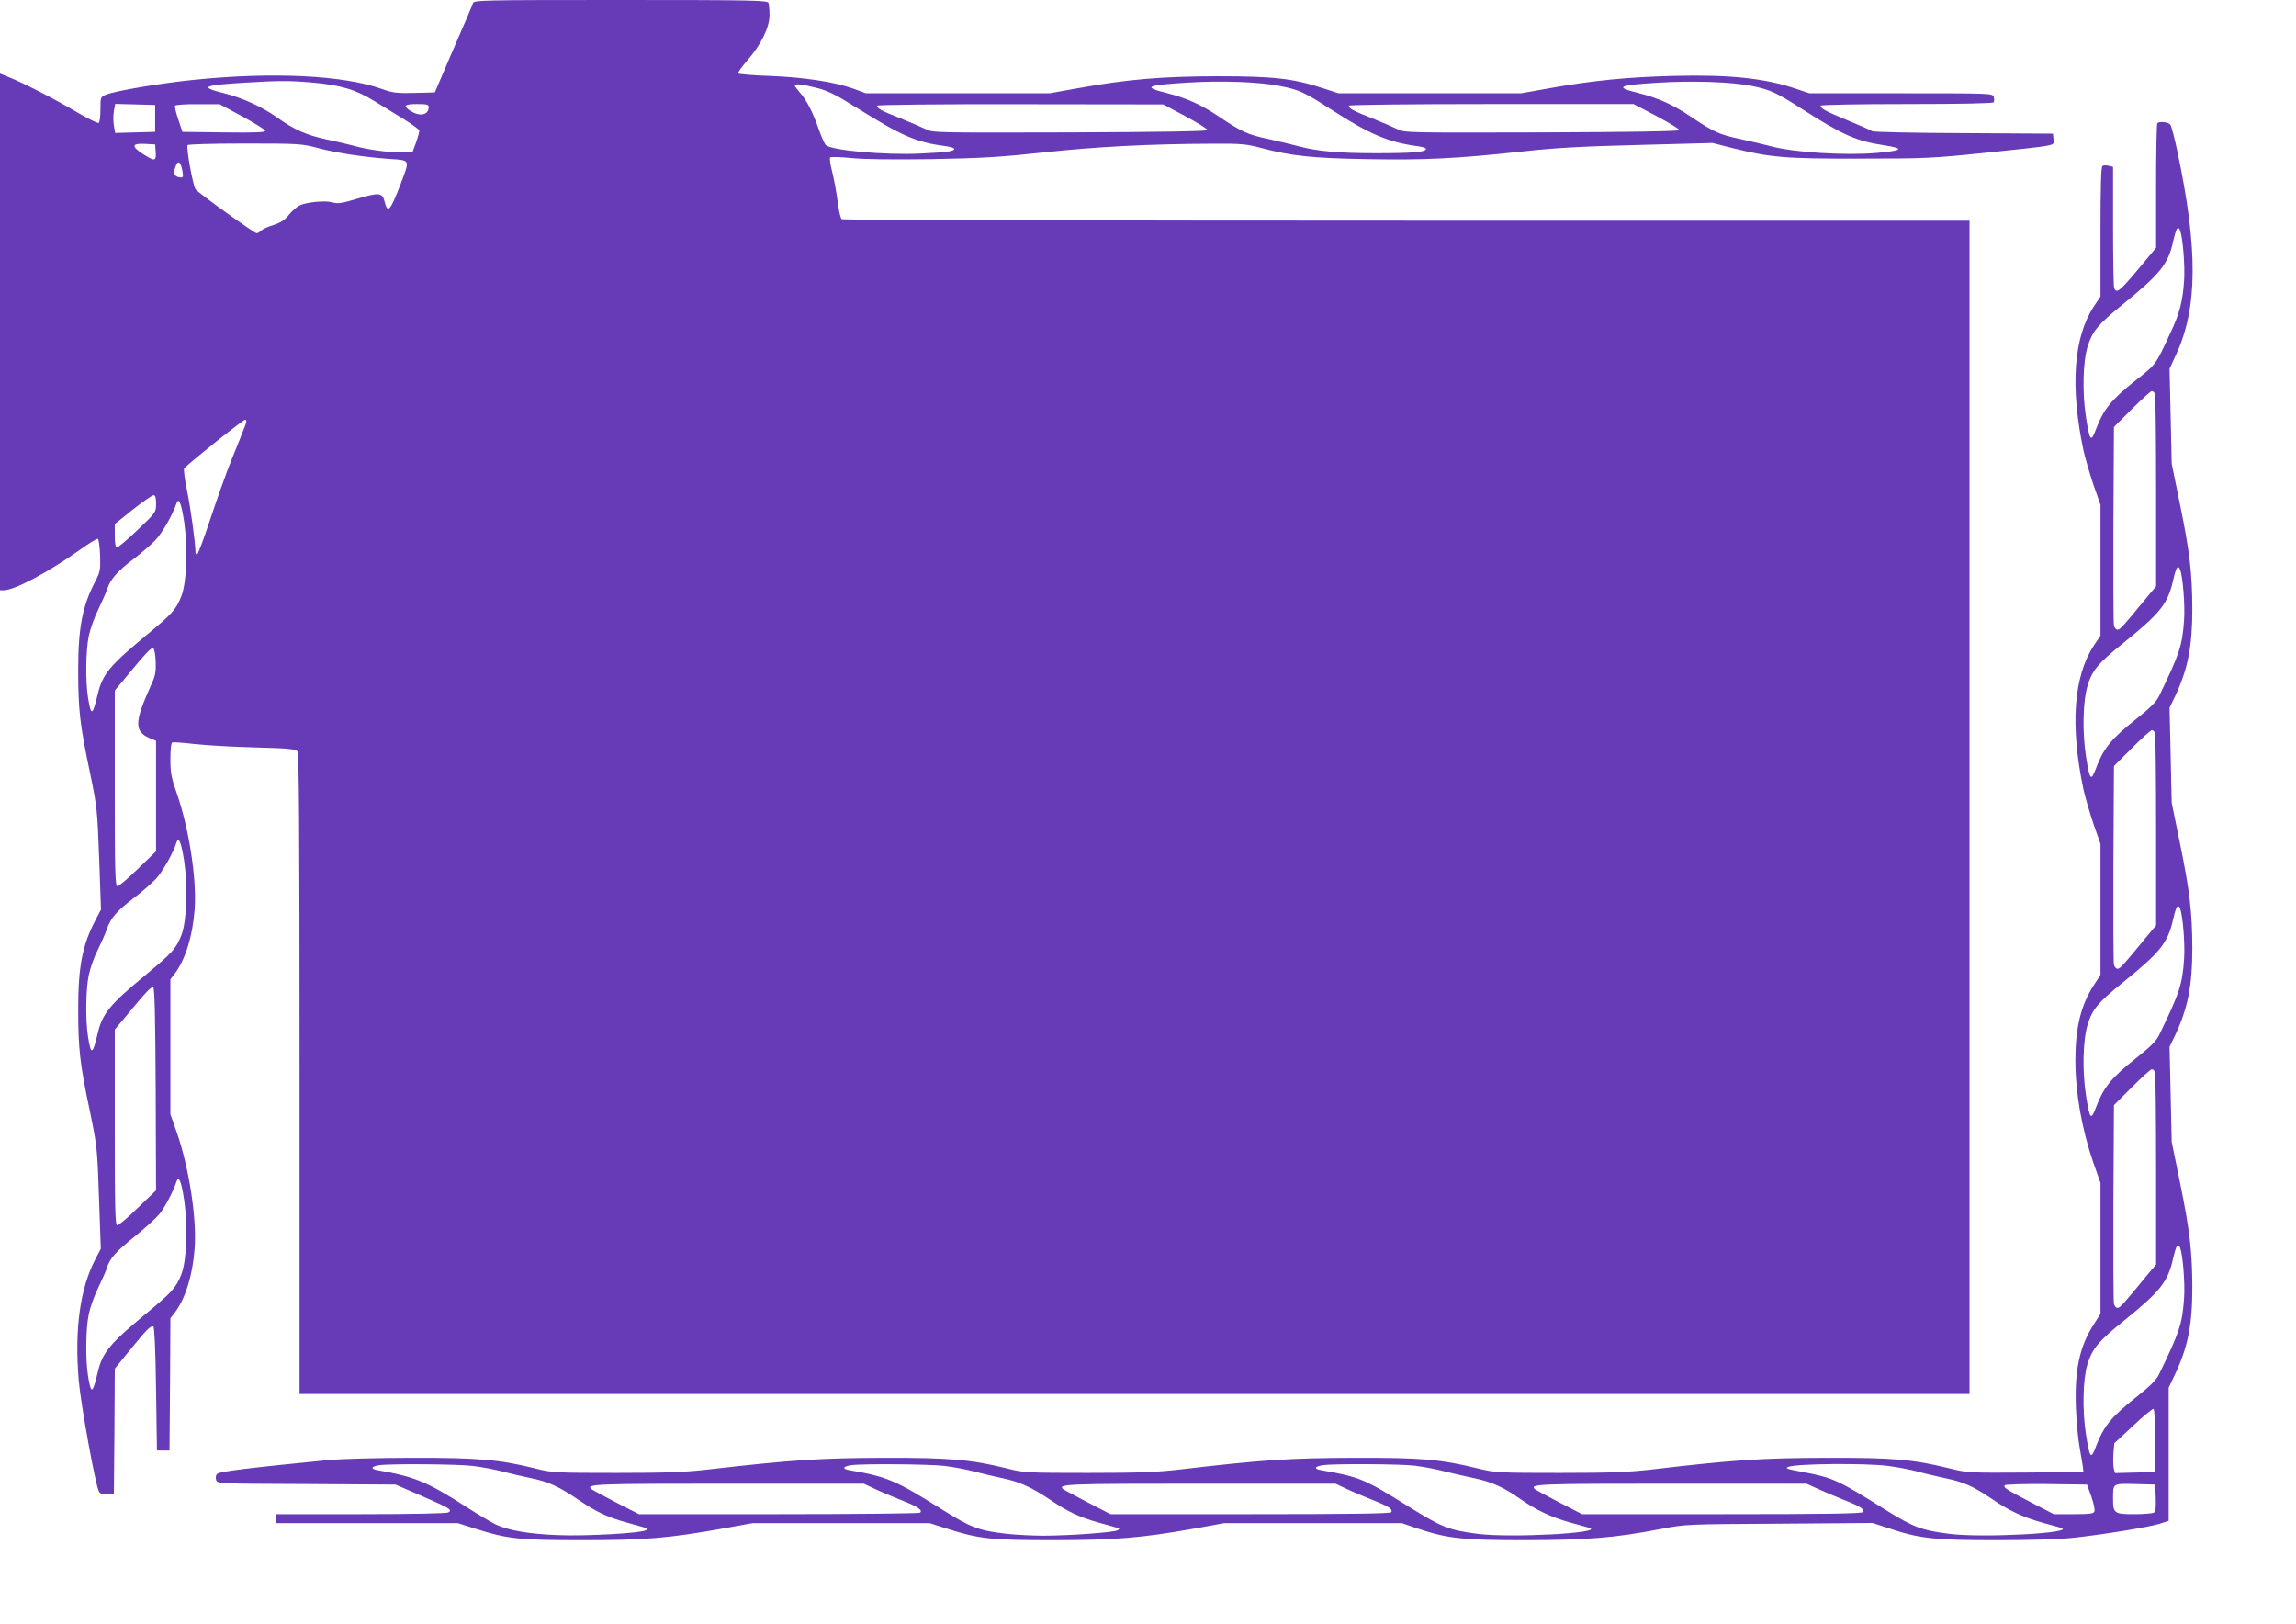
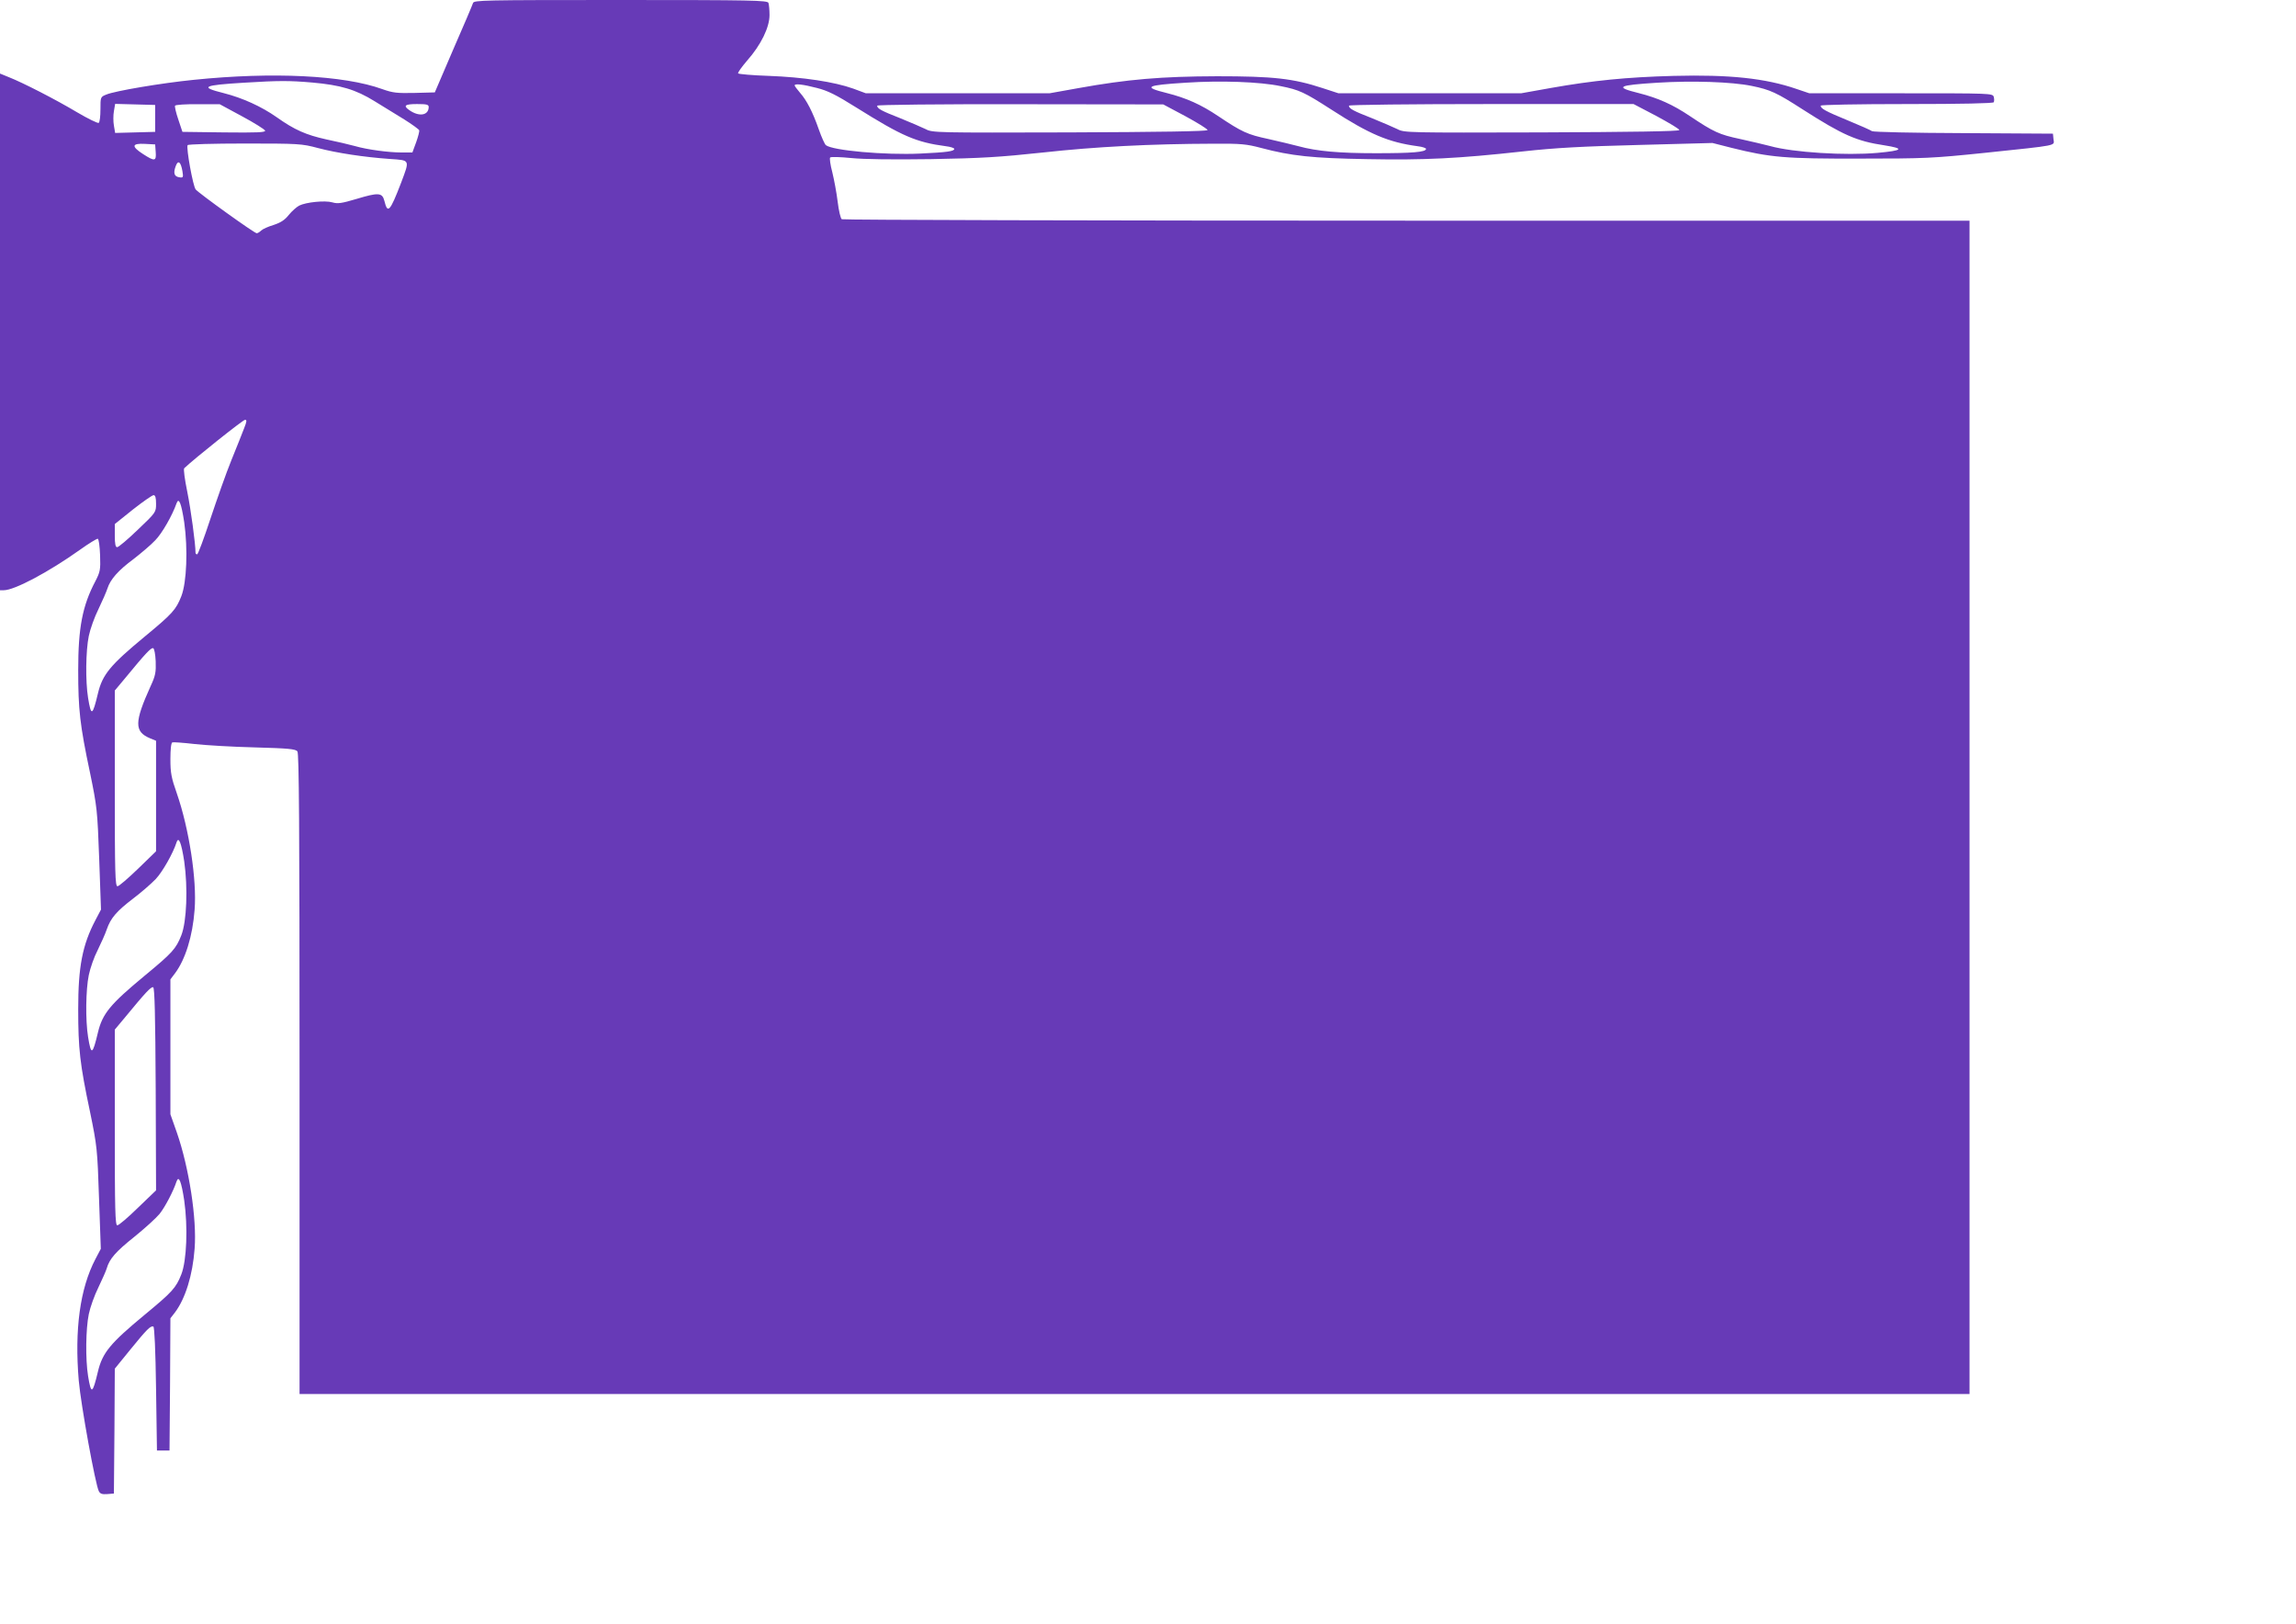
<svg xmlns="http://www.w3.org/2000/svg" version="1.0" width="1280pt" height="905pt" viewBox="0 0 1280 905" preserveAspectRatio="xMidYMid meet">
  <g transform="translate(0,905) scale(0.1,-0.1)" fill="#673ab7" stroke="none">
    <path d="M2637 9033 c-3 -10 -52 -126 -110 -258 l-103 -240 -112 -3 c-98 -2 -121 0 -180 21 -215 78 -613 97 -1052 52 -180 -18 -440 -62 -487 -82 -33 -13 -33 -14 -33 -83 0 -38 -4 -72 -10 -75 -5 -3 -59 23 -120 59 -119 71 -302 165 -381 196 l-49 20 0 -1440 0 -1440 21 0 c60 0 251 102 424 225 50 36 95 63 100 62 6 -2 11 -43 13 -92 3 -82 0 -93 -26 -144 -73 -138 -96 -261 -96 -496 0 -220 9 -304 66 -573 39 -190 41 -207 51 -479 l10 -283 -30 -57 c-74 -140 -97 -262 -97 -498 0 -220 9 -304 66 -573 39 -190 41 -207 50 -480 l10 -283 -30 -57 c-86 -164 -117 -393 -93 -677 12 -137 93 -581 112 -617 8 -15 19 -18 47 -16 l37 3 3 348 2 348 87 107 c92 113 112 133 128 128 6 -2 12 -130 15 -347 l5 -344 35 0 35 0 3 368 2 369 25 32 c58 77 99 207 110 356 13 166 -31 451 -99 647 l-36 102 0 376 0 376 25 33 c58 77 99 207 110 356 13 166 -31 451 -99 647 -31 88 -36 115 -36 192 0 56 4 91 11 93 6 2 61 -2 122 -9 62 -7 213 -16 337 -19 188 -5 227 -9 238 -22 9 -13 12 -388 12 -1799 l0 -1783 4655 0 4655 0 0 3270 0 3270 -3137 0 c-1726 0 -3143 4 -3150 8 -7 4 -17 48 -23 97 -6 50 -20 124 -30 165 -11 41 -16 78 -12 82 5 5 57 3 118 -3 70 -7 227 -9 444 -6 281 5 382 11 625 37 289 32 598 48 952 49 152 1 182 -2 265 -24 166 -44 284 -57 591 -62 317 -6 503 3 867 43 181 20 330 28 646 36 l411 11 106 -27 c217 -54 298 -61 717 -60 362 0 404 2 695 32 418 44 387 38 383 76 l-3 31 -499 3 c-278 1 -504 6 -510 11 -6 5 -67 32 -135 60 -124 51 -151 66 -151 82 0 5 211 9 479 9 312 0 482 4 486 10 3 6 3 19 0 30 -6 20 -16 20 -517 20 l-511 0 -71 24 c-174 60 -375 81 -686 73 -263 -7 -450 -26 -682 -67 l-168 -30 -509 0 -509 0 -89 29 c-164 54 -276 66 -588 66 -312 -1 -499 -17 -772 -66 l-162 -29 -512 0 -512 0 -70 26 c-106 38 -281 64 -470 71 -92 3 -170 10 -172 14 -3 4 20 36 50 71 77 87 125 185 125 254 0 29 -3 59 -6 68 -6 14 -87 16 -824 16 -770 0 -818 -1 -823 -17z m-897 -443 c159 -14 243 -39 348 -104 48 -29 122 -75 166 -102 43 -27 80 -54 83 -60 2 -6 -6 -36 -17 -67 l-21 -57 -59 0 c-73 0 -193 16 -262 36 -29 8 -101 25 -159 37 -113 25 -177 53 -277 124 -84 59 -189 107 -295 134 -136 34 -117 44 113 58 196 12 252 12 380 1z m5399 -20 c105 -21 131 -33 285 -132 212 -137 317 -181 479 -203 26 -3 47 -10 47 -15 0 -18 -78 -24 -280 -24 -205 0 -329 11 -431 39 -30 8 -105 26 -167 40 -118 25 -148 39 -281 128 -95 64 -178 101 -285 128 -137 34 -119 44 104 58 195 13 415 5 529 -19z m2627 1 c103 -21 138 -37 284 -131 222 -142 300 -177 455 -200 114 -18 104 -29 -37 -42 -178 -16 -472 2 -600 38 -29 8 -104 25 -166 39 -118 25 -148 39 -281 128 -95 64 -178 101 -285 128 -137 34 -119 44 104 58 193 12 415 5 526 -18z m-5213 -11 c61 -15 107 -38 222 -110 254 -159 332 -193 498 -215 26 -3 47 -10 47 -15 0 -13 -39 -19 -190 -26 -198 -9 -489 17 -526 47 -6 5 -24 44 -39 87 -35 100 -68 163 -105 205 -16 19 -30 37 -30 41 0 11 46 6 123 -14z m-3688 -170 l0 -75 -112 -3 -111 -3 -7 41 c-4 22 -4 58 0 80 l7 41 111 -3 112 -3 0 -75z m484 12 c69 -37 126 -73 129 -80 3 -10 -44 -12 -229 -10 l-232 3 -23 69 c-13 38 -21 73 -18 77 3 5 60 9 127 8 l122 0 124 -67z m1041 51 c-1 -47 -54 -55 -108 -17 -36 25 -25 34 43 34 55 0 65 -3 65 -17z m4219 -51 c68 -37 123 -71 123 -77 -1 -7 -267 -11 -767 -13 -745 -2 -767 -2 -804 18 -21 10 -85 38 -142 61 -105 41 -129 54 -129 70 0 5 346 9 798 8 l797 -1 124 -66z m2626 1 c70 -38 128 -72 127 -78 -1 -7 -267 -11 -767 -13 -745 -2 -767 -2 -804 18 -21 10 -85 38 -142 61 -105 41 -129 54 -129 70 0 5 345 9 793 9 l794 0 128 -67z m-8367 -200 c4 -52 -5 -54 -70 -12 -67 43 -64 61 10 57 l57 -3 3 -42z m904 22 c106 -28 259 -51 401 -61 115 -8 112 -2 63 -133 -62 -161 -75 -175 -93 -101 -12 47 -33 48 -156 11 -81 -24 -104 -28 -134 -19 -42 12 -147 1 -185 -18 -15 -8 -41 -31 -58 -52 -22 -28 -45 -43 -85 -56 -30 -9 -61 -23 -69 -31 -8 -8 -19 -15 -25 -15 -13 0 -322 222 -340 244 -15 17 -54 233 -45 247 3 5 143 9 319 9 300 0 317 -1 407 -25z m-755 -129 c6 -35 4 -38 -18 -34 -28 4 -34 24 -19 63 13 35 28 23 37 -29z m344 -1433 c-10 -27 -42 -106 -71 -178 -29 -71 -81 -219 -117 -327 -36 -109 -69 -198 -74 -198 -5 0 -9 4 -9 9 0 50 -26 241 -46 340 -14 68 -22 127 -17 131 59 56 328 270 339 270 11 0 10 -9 -5 -47z m-491 -420 c0 -48 0 -49 -101 -145 -56 -54 -108 -98 -116 -98 -9 0 -13 17 -13 65 l0 64 101 81 c56 44 108 80 115 80 10 0 14 -14 14 -47z m157 -104 c21 -148 14 -335 -16 -412 -30 -76 -50 -98 -205 -226 -191 -158 -235 -211 -260 -316 -30 -126 -38 -130 -55 -25 -15 93 -13 263 4 345 8 39 32 106 54 150 21 44 44 96 50 115 16 50 59 100 147 165 41 32 96 78 120 104 38 39 94 137 118 205 13 37 27 0 43 -105z m-159 -775 c2 -61 -1 -80 -29 -140 -90 -199 -91 -252 -3 -289 l34 -14 0 -308 0 -308 -100 -97 c-56 -54 -107 -98 -115 -98 -13 0 -15 73 -15 545 l0 546 56 67 c116 141 146 173 158 169 6 -2 12 -32 14 -73z m159 -1115 c21 -148 14 -335 -16 -412 -30 -76 -50 -98 -205 -226 -191 -158 -235 -211 -260 -316 -30 -126 -38 -130 -55 -25 -15 93 -13 263 4 345 8 39 30 102 50 140 19 39 42 90 50 114 22 64 55 102 148 173 45 34 101 83 125 108 37 39 96 142 116 204 12 37 27 -1 43 -105z m-159 -1270 l2 -564 -101 -97 c-55 -54 -107 -98 -115 -98 -12 0 -14 85 -14 545 l0 546 56 67 c116 141 146 173 158 169 8 -3 12 -155 14 -568z m159 -620 c21 -148 14 -335 -16 -412 -30 -76 -50 -98 -205 -226 -191 -158 -235 -211 -260 -316 -30 -126 -38 -130 -55 -25 -15 93 -13 263 4 345 8 39 32 106 54 150 21 44 42 91 46 105 15 53 51 94 154 176 58 47 121 104 140 127 30 37 77 126 95 181 13 37 27 0 43 -105z" />
-     <path d="M12027 8363 c-4 -3 -7 -161 -7 -350 l0 -344 -56 -67 c-149 -180 -164 -193 -178 -156 -3 9 -6 164 -6 345 l0 329 -24 6 c-14 3 -30 3 -35 -1 -8 -4 -11 -124 -11 -367 l0 -361 -37 -55 c-113 -172 -133 -446 -58 -802 9 -41 34 -127 55 -190 l40 -114 0 -364 0 -365 -37 -55 c-113 -172 -133 -446 -58 -802 9 -41 34 -127 55 -190 l40 -114 0 -365 0 -365 -39 -60 c-70 -109 -101 -235 -101 -416 0 -181 36 -385 100 -570 l40 -114 0 -364 0 -365 -40 -63 c-78 -123 -105 -255 -97 -464 3 -74 12 -173 21 -220 8 -47 17 -96 18 -110 l3 -25 -321 -3 c-314 -2 -324 -2 -425 23 -208 51 -315 60 -689 59 -354 -1 -512 -11 -963 -64 -138 -16 -234 -20 -522 -20 -344 0 -357 1 -457 25 -207 51 -314 60 -688 59 -354 -1 -512 -11 -963 -64 -138 -16 -234 -20 -522 -20 -343 0 -357 1 -452 25 -197 49 -319 60 -688 59 -349 -1 -515 -12 -968 -64 -137 -16 -235 -20 -522 -20 -343 0 -357 1 -452 25 -197 49 -319 60 -688 59 -187 0 -394 -6 -460 -12 -438 -43 -611 -64 -624 -77 -8 -7 -10 -21 -6 -34 6 -21 9 -21 503 -23 l497 -3 145 -63 c159 -69 173 -78 150 -92 -9 -6 -209 -10 -487 -10 l-473 0 0 -25 0 -25 506 0 507 0 94 -30 c181 -58 245 -65 598 -65 351 0 483 11 785 65 l165 30 494 0 494 0 94 -30 c181 -58 245 -65 598 -65 351 1 484 12 785 65 l165 30 495 0 495 0 85 -29 c169 -57 252 -66 605 -66 349 1 497 13 752 62 137 27 143 27 661 30 l522 4 88 -29 c172 -58 255 -67 597 -67 186 0 358 5 430 13 168 18 420 59 483 78 l52 17 0 371 0 371 31 65 c76 159 101 282 101 495 -1 201 -14 316 -69 585 l-46 225 -6 265 -6 265 29 60 c73 154 98 280 98 490 -1 201 -14 316 -69 585 l-46 225 -6 265 -6 265 29 60 c73 154 98 280 98 490 -1 201 -14 316 -69 585 l-46 225 -6 265 -6 265 37 80 c120 259 122 587 7 1129 -16 76 -34 145 -40 152 -12 14 -61 19 -72 7z m127 -598 c15 -40 28 -199 22 -281 -8 -115 -25 -182 -77 -291 -83 -179 -77 -172 -194 -264 -136 -108 -179 -162 -220 -271 -28 -76 -35 -68 -56 67 -21 136 -17 308 9 393 27 86 57 122 192 232 214 174 257 226 286 358 16 71 26 87 38 57z m-140 -911 c3 -9 6 -253 6 -544 l0 -528 -61 -73 c-123 -150 -140 -169 -154 -169 -8 0 -17 10 -20 23 -3 12 -4 266 -3 564 l3 543 100 100 c55 55 105 100 111 100 7 0 15 -7 18 -16z m140 -979 c15 -40 28 -199 22 -281 -10 -143 -25 -188 -139 -423 -16 -34 -50 -67 -132 -132 -136 -108 -179 -162 -220 -271 -28 -76 -35 -68 -56 67 -21 136 -17 308 9 393 27 87 57 123 197 236 210 169 251 221 281 356 16 69 26 84 38 55z m-140 -911 c3 -9 6 -253 6 -544 l0 -528 -61 -73 c-123 -150 -140 -169 -154 -169 -8 0 -17 10 -20 23 -3 12 -4 266 -3 564 l3 543 100 100 c55 55 105 100 111 100 7 0 15 -7 18 -16z m140 -979 c15 -40 28 -199 22 -281 -10 -143 -25 -188 -139 -423 -16 -34 -50 -67 -132 -132 -136 -108 -179 -162 -220 -271 -28 -76 -35 -68 -56 67 -21 136 -17 308 9 393 27 87 57 123 197 236 210 169 251 221 281 356 16 69 26 84 38 55z m-140 -911 c3 -9 6 -253 6 -544 l0 -528 -61 -73 c-123 -150 -140 -169 -154 -169 -8 0 -17 10 -20 23 -3 12 -4 266 -3 564 l3 543 100 100 c55 55 105 100 111 100 7 0 15 -7 18 -16z m140 -979 c15 -40 28 -199 22 -281 -10 -143 -25 -188 -139 -423 -16 -34 -50 -67 -132 -132 -136 -108 -179 -162 -220 -271 -28 -76 -35 -68 -56 67 -21 134 -17 308 8 390 27 87 62 129 197 238 211 170 252 221 282 357 16 69 26 84 38 55z m-139 -1076 l0 -174 -112 -3 -112 -3 -7 26 c-3 14 -4 52 -2 83 l5 57 104 97 c57 54 109 96 114 95 6 -2 10 -71 10 -178z m-9380 -140 c50 -6 124 -20 165 -31 41 -11 115 -28 164 -38 95 -20 152 -46 261 -120 100 -68 162 -97 267 -126 133 -37 126 -34 107 -44 -28 -16 -329 -33 -484 -27 -167 6 -286 27 -356 62 -26 13 -100 57 -165 99 -214 137 -283 165 -488 201 -43 7 -38 21 9 28 65 9 435 6 520 -4z m2630 0 c50 -6 124 -20 165 -31 41 -11 114 -28 161 -38 94 -20 158 -49 264 -120 99 -67 161 -96 267 -126 133 -37 126 -34 107 -44 -20 -12 -273 -30 -414 -30 -60 0 -150 5 -199 10 -162 19 -200 33 -372 141 -252 158 -299 178 -508 214 -43 7 -38 21 9 28 65 9 435 6 520 -4z m2625 1 c47 -6 121 -20 165 -32 44 -11 119 -28 166 -38 95 -20 164 -51 254 -115 87 -61 172 -102 277 -131 51 -14 100 -28 108 -30 89 -29 -434 -57 -620 -34 -162 21 -199 35 -388 153 -247 154 -273 165 -486 202 -43 7 -38 21 9 28 63 9 434 7 515 -3z m2635 -1 c49 -6 121 -20 160 -30 38 -11 112 -28 162 -39 102 -21 156 -46 256 -114 96 -66 175 -103 279 -132 51 -14 100 -28 108 -30 89 -29 -434 -57 -620 -34 -158 20 -202 37 -358 134 -266 167 -293 179 -461 211 -89 16 -103 21 -80 29 51 18 425 21 554 5z m-5650 -127 c33 -16 98 -43 145 -62 96 -37 128 -59 108 -72 -7 -4 -362 -8 -790 -8 l-776 0 -129 66 c-70 37 -132 70 -137 74 -30 28 23 30 762 30 l757 0 60 -28z m2630 0 c33 -16 98 -43 145 -62 91 -36 116 -52 106 -69 -5 -8 -232 -11 -786 -11 l-779 0 -128 66 c-70 37 -132 70 -137 74 -30 28 23 30 762 30 l757 0 60 -28z m2623 2 c31 -14 96 -42 143 -61 100 -39 125 -55 115 -71 -5 -9 -209 -12 -787 -12 l-779 0 -128 66 c-70 36 -131 70 -136 74 -30 28 22 30 760 30 l755 0 57 -26z m1531 -46 c13 -37 21 -75 17 -83 -4 -12 -26 -15 -116 -15 l-110 0 -128 66 c-141 74 -154 82 -146 95 3 5 104 8 232 7 l227 -3 24 -67z m359 -7 c2 -53 -1 -77 -10 -82 -7 -5 -57 -9 -110 -9 -112 0 -118 4 -118 89 0 84 -3 82 124 79 l111 -3 3 -74z" />
  </g>
</svg>